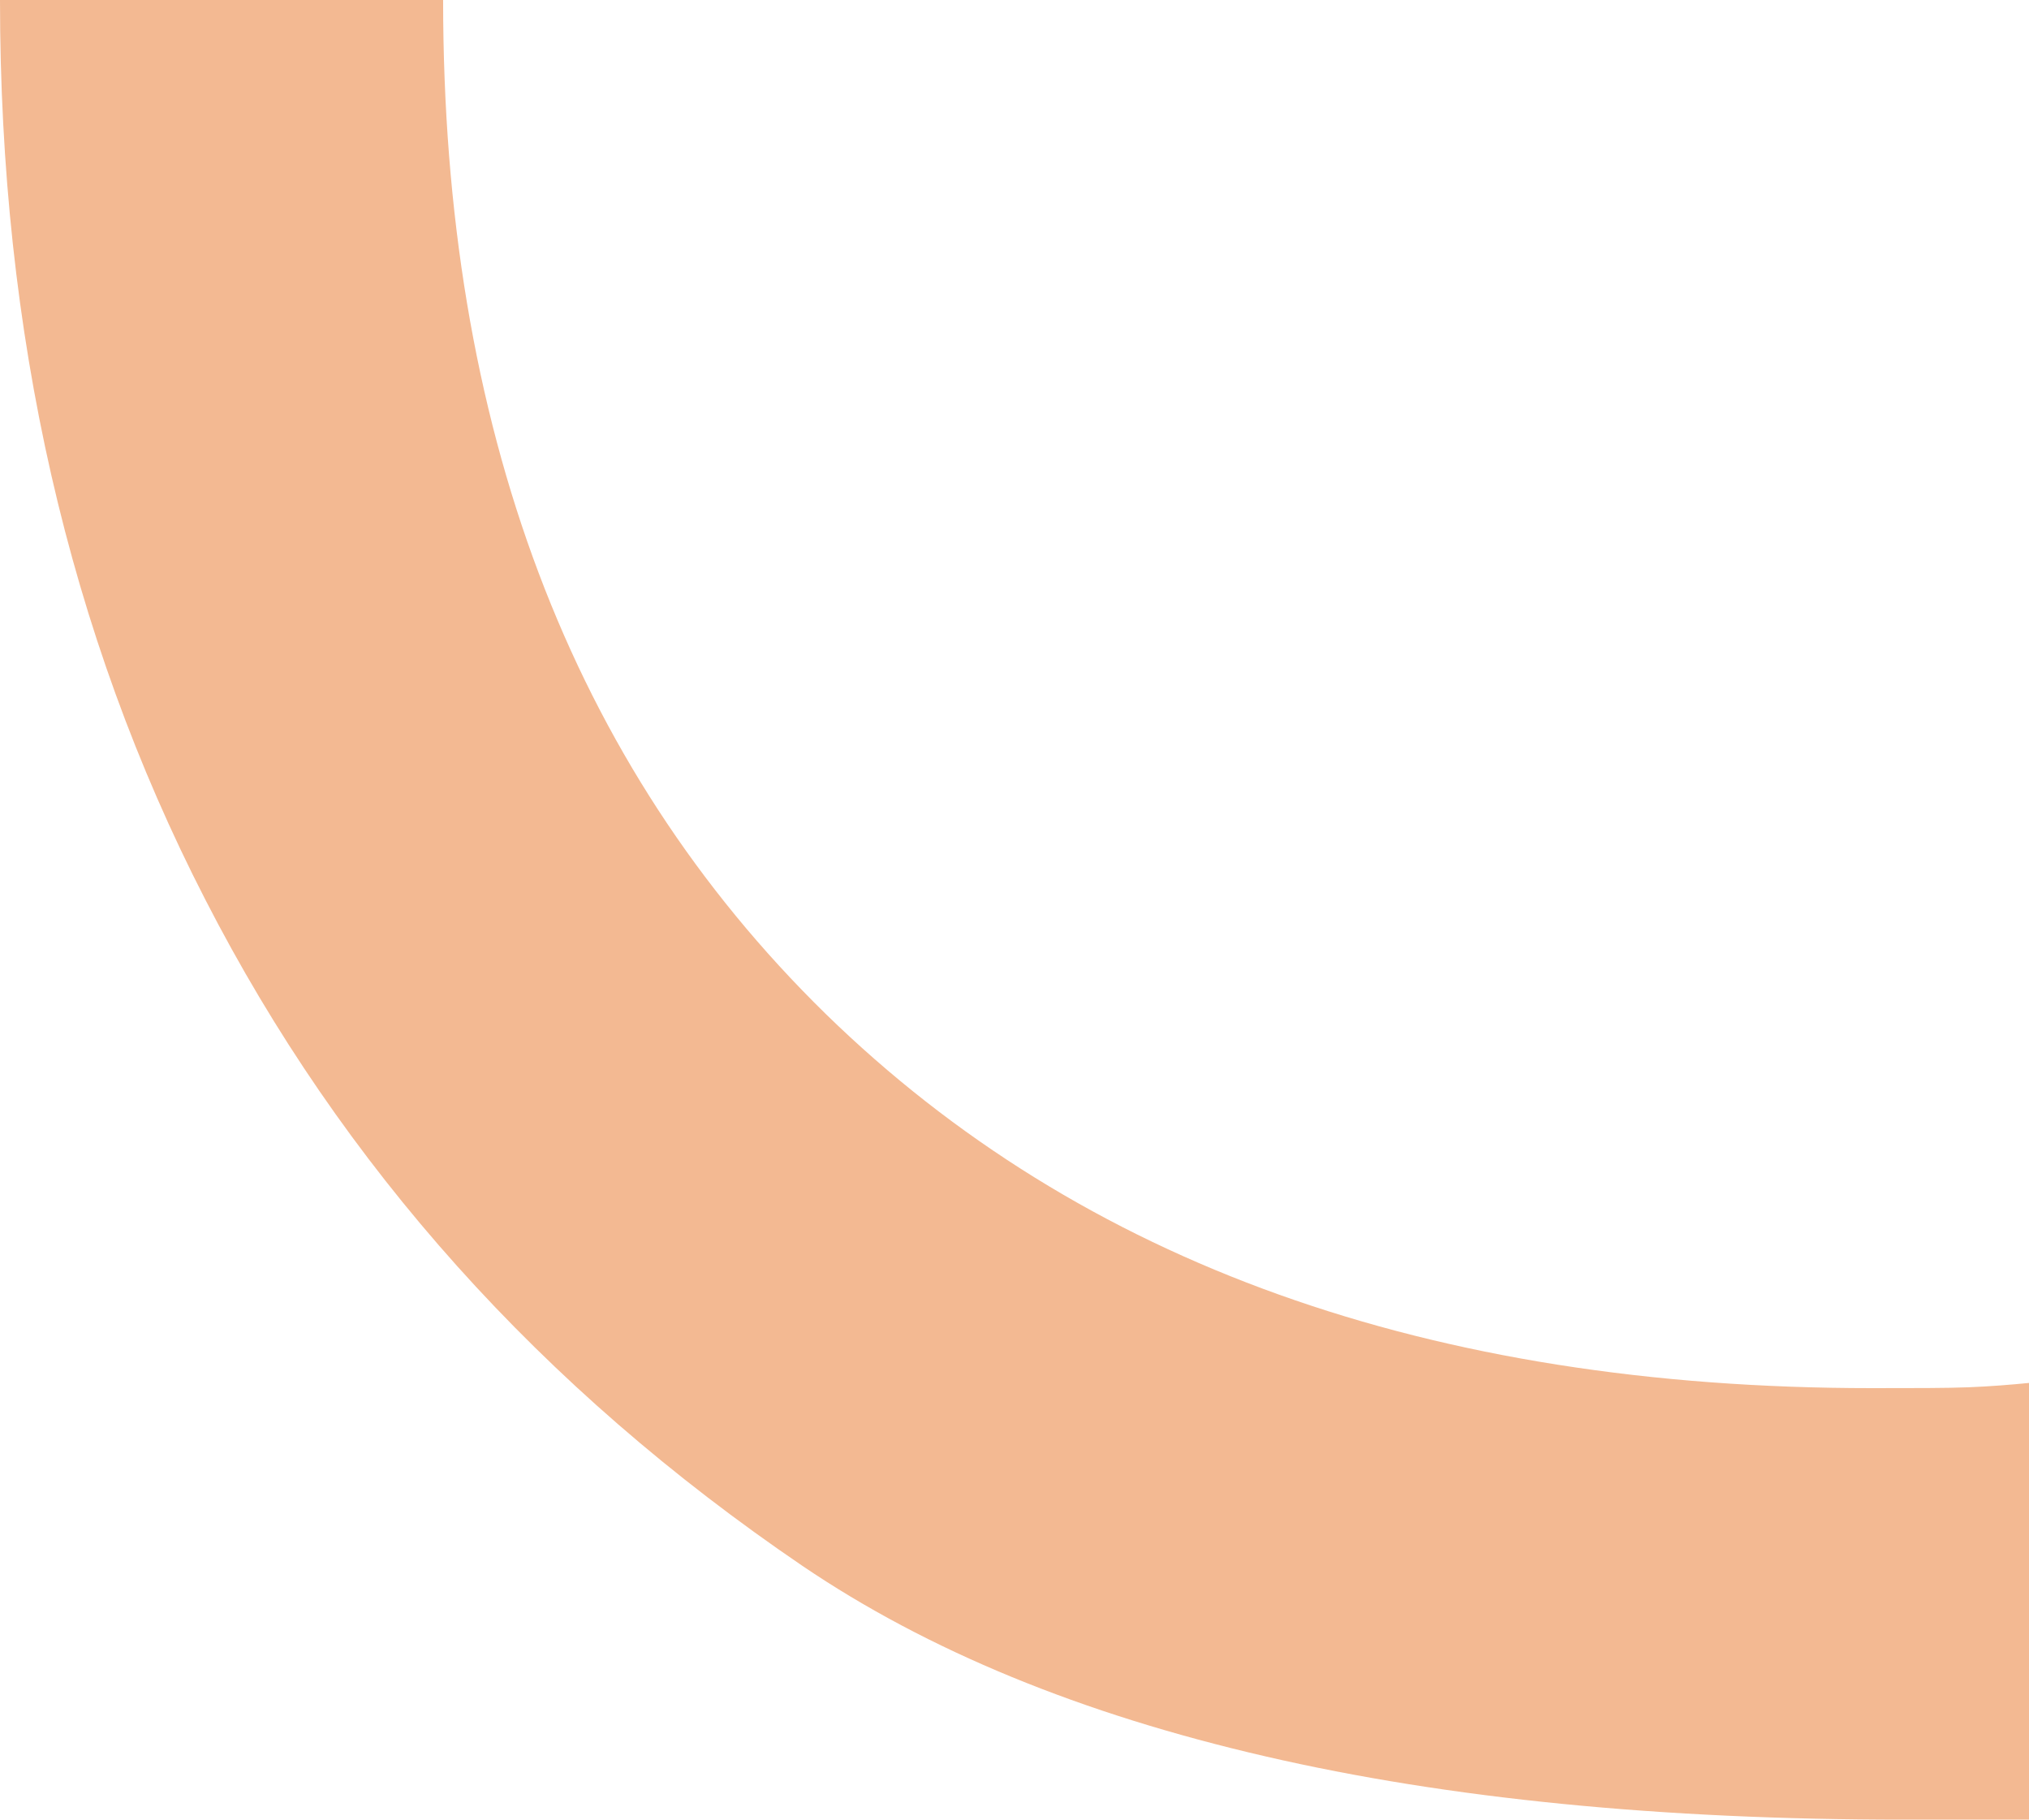
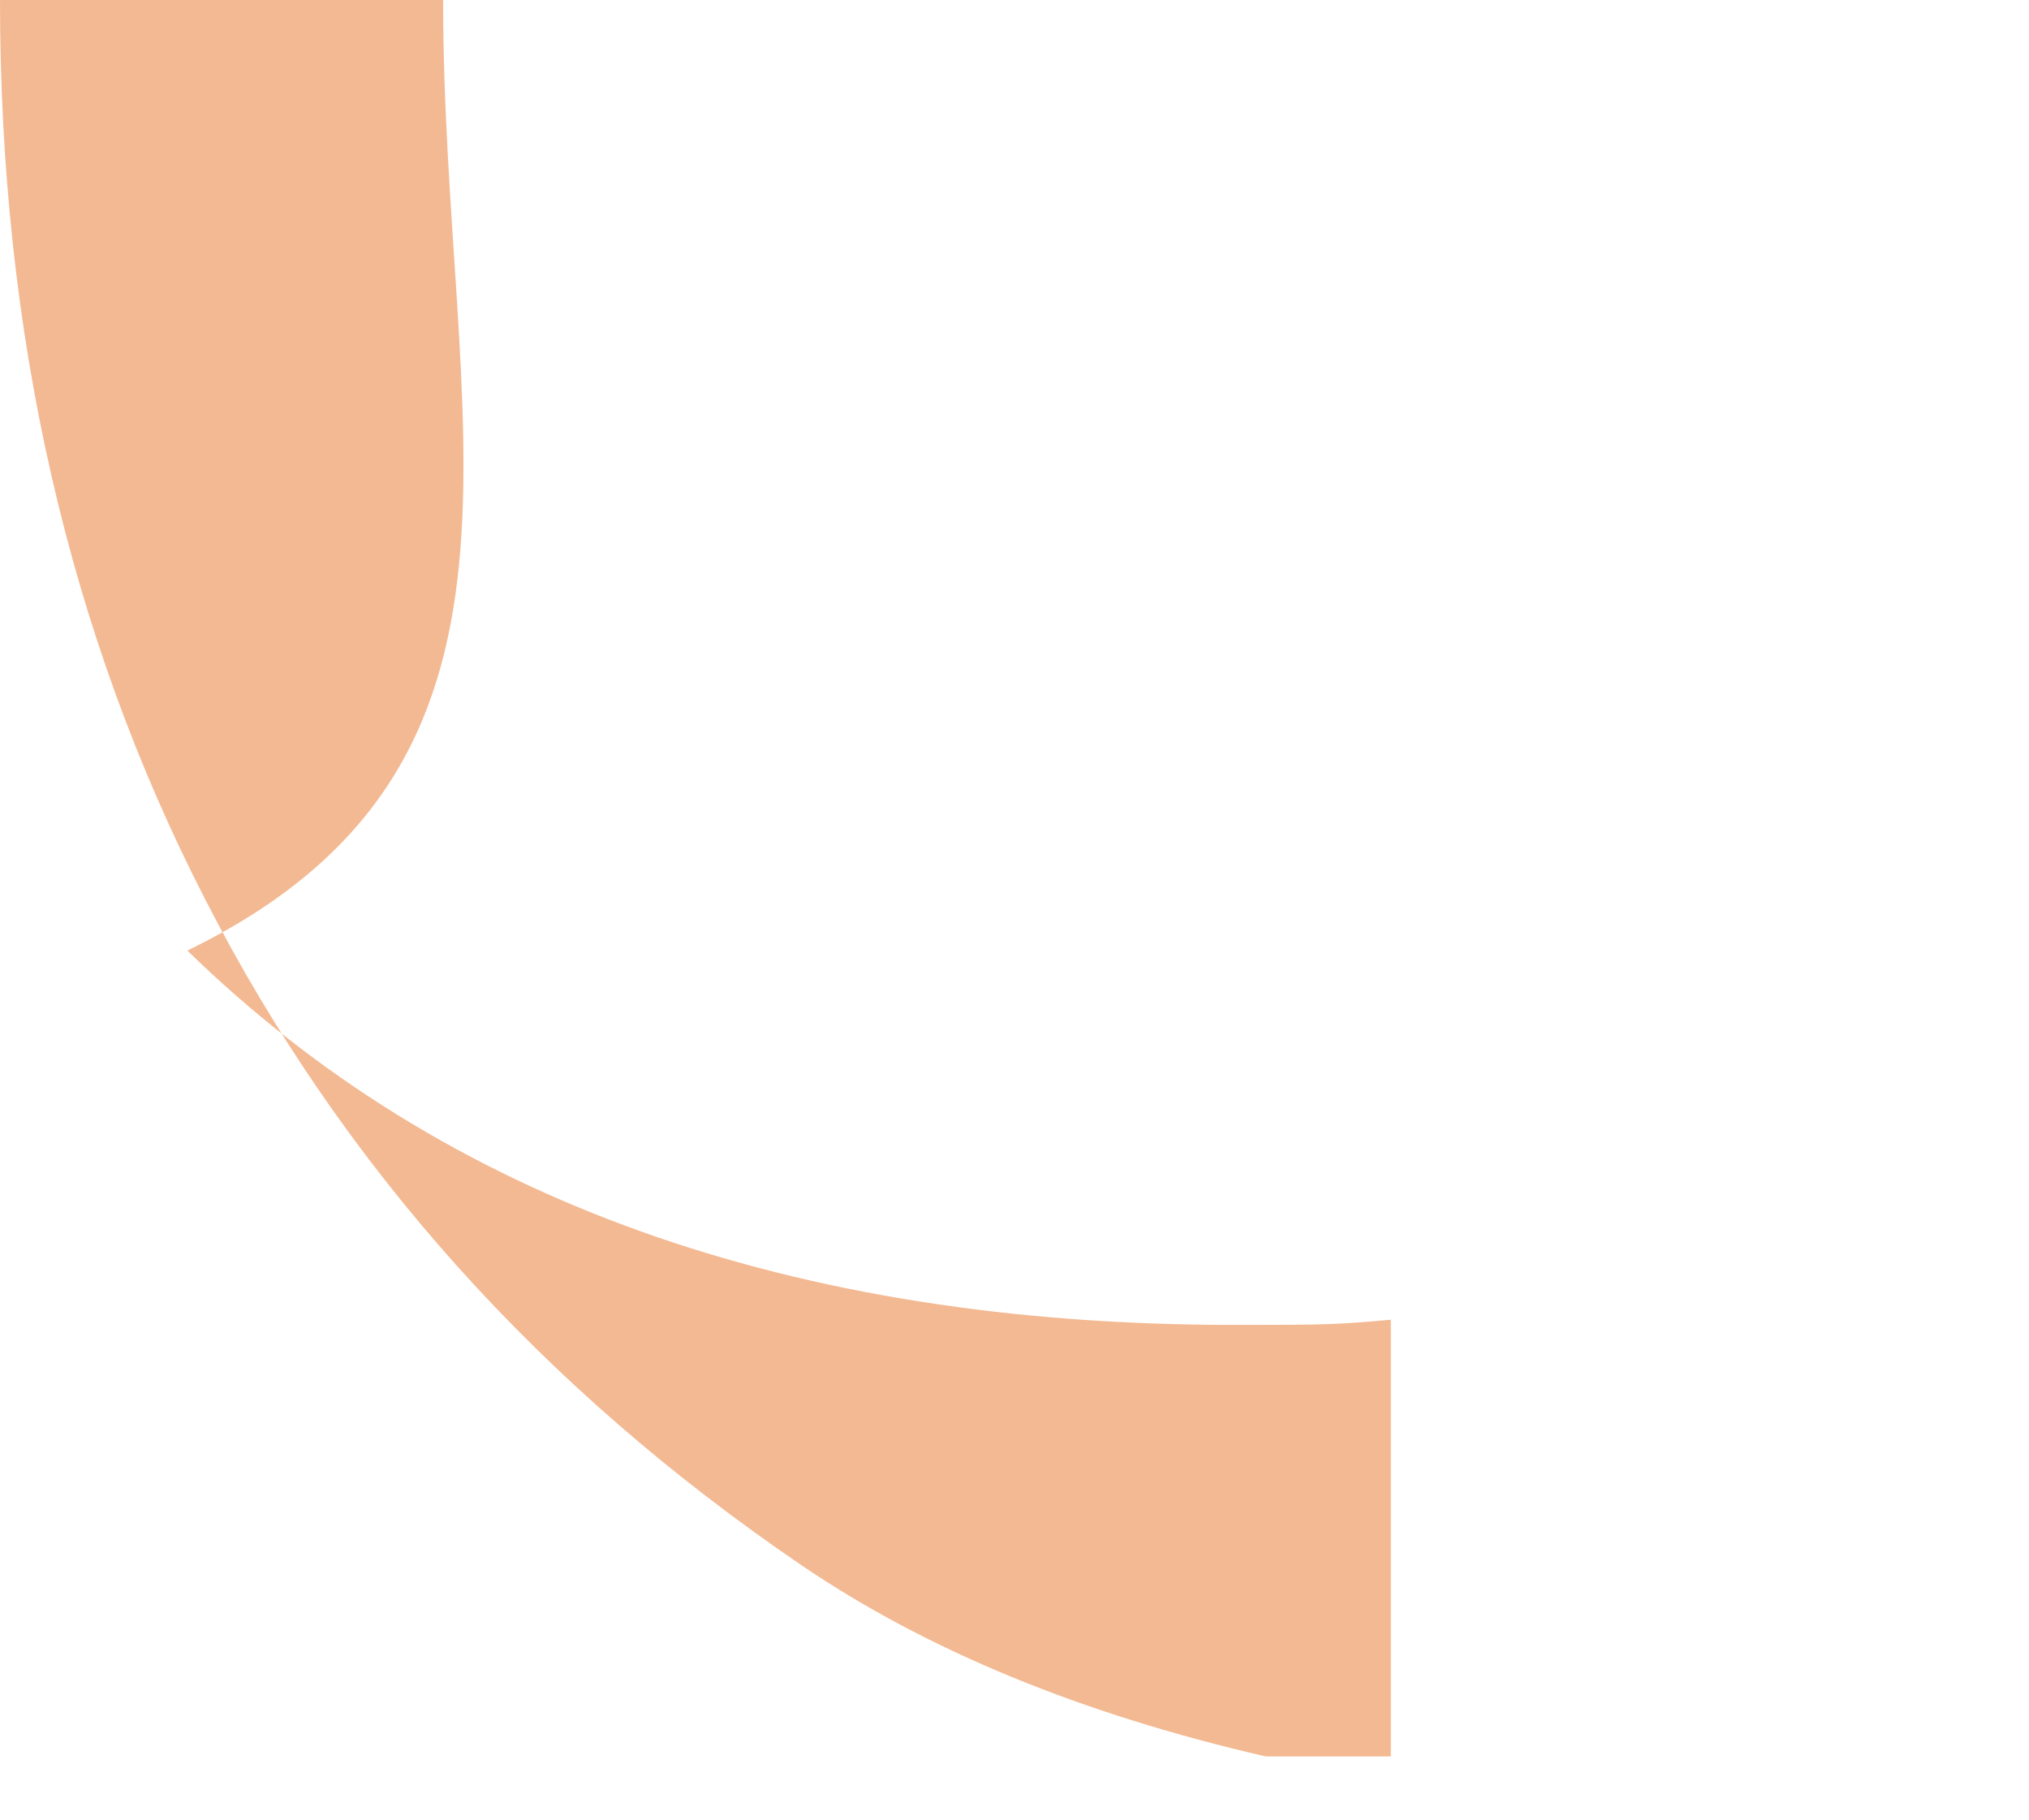
<svg xmlns="http://www.w3.org/2000/svg" version="1.1" id="Calque_1" x="0px" y="0px" width="162.402px" height="145.614px" viewBox="0 0 162.402 145.614" xml:space="preserve">
-   <path fill="#F3B992" d="M16.426,71.975c10.953,21.357,26.881,39.107,47.787,53.322c10.02,6.795,22.338,11.855,37.086,15.256  c14.684,3.396,31.734,5.061,51.084,5.061h10.02v-34.947c-1.434,0.139-3.049,0.277-4.855,0.348c-1.742,0.068-4.354,0.068-7.713,0.068  c-35.408,0-63.283-9.984-83.754-29.955C45.672,61.156,35.467,34.115,35.467,0H0C0,26.695,5.475,50.688,16.426,71.975" />
+   <path fill="#F3B992" d="M16.426,71.975c10.953,21.357,26.881,39.107,47.787,53.322c10.02,6.795,22.338,11.855,37.086,15.256  h10.02v-34.947c-1.434,0.139-3.049,0.277-4.855,0.348c-1.742,0.068-4.354,0.068-7.713,0.068  c-35.408,0-63.283-9.984-83.754-29.955C45.672,61.156,35.467,34.115,35.467,0H0C0,26.695,5.475,50.688,16.426,71.975" />
</svg>